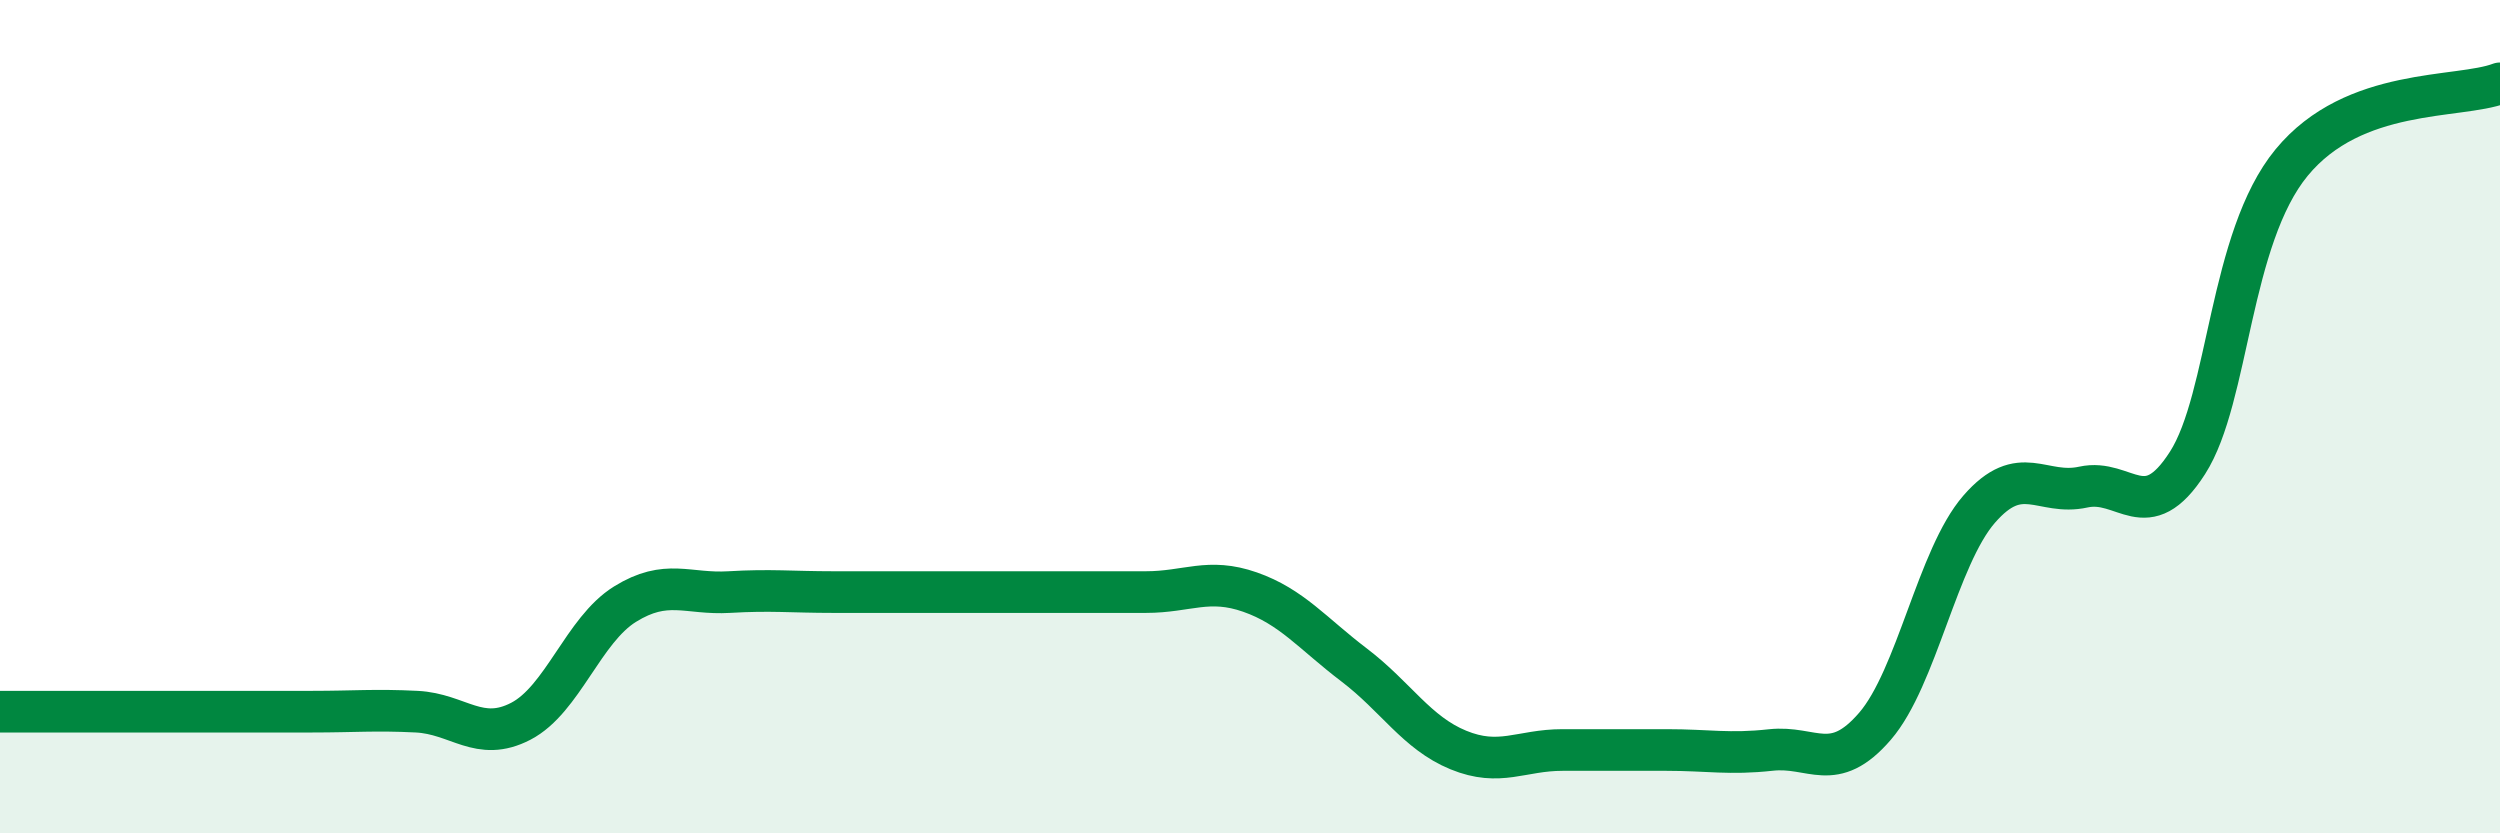
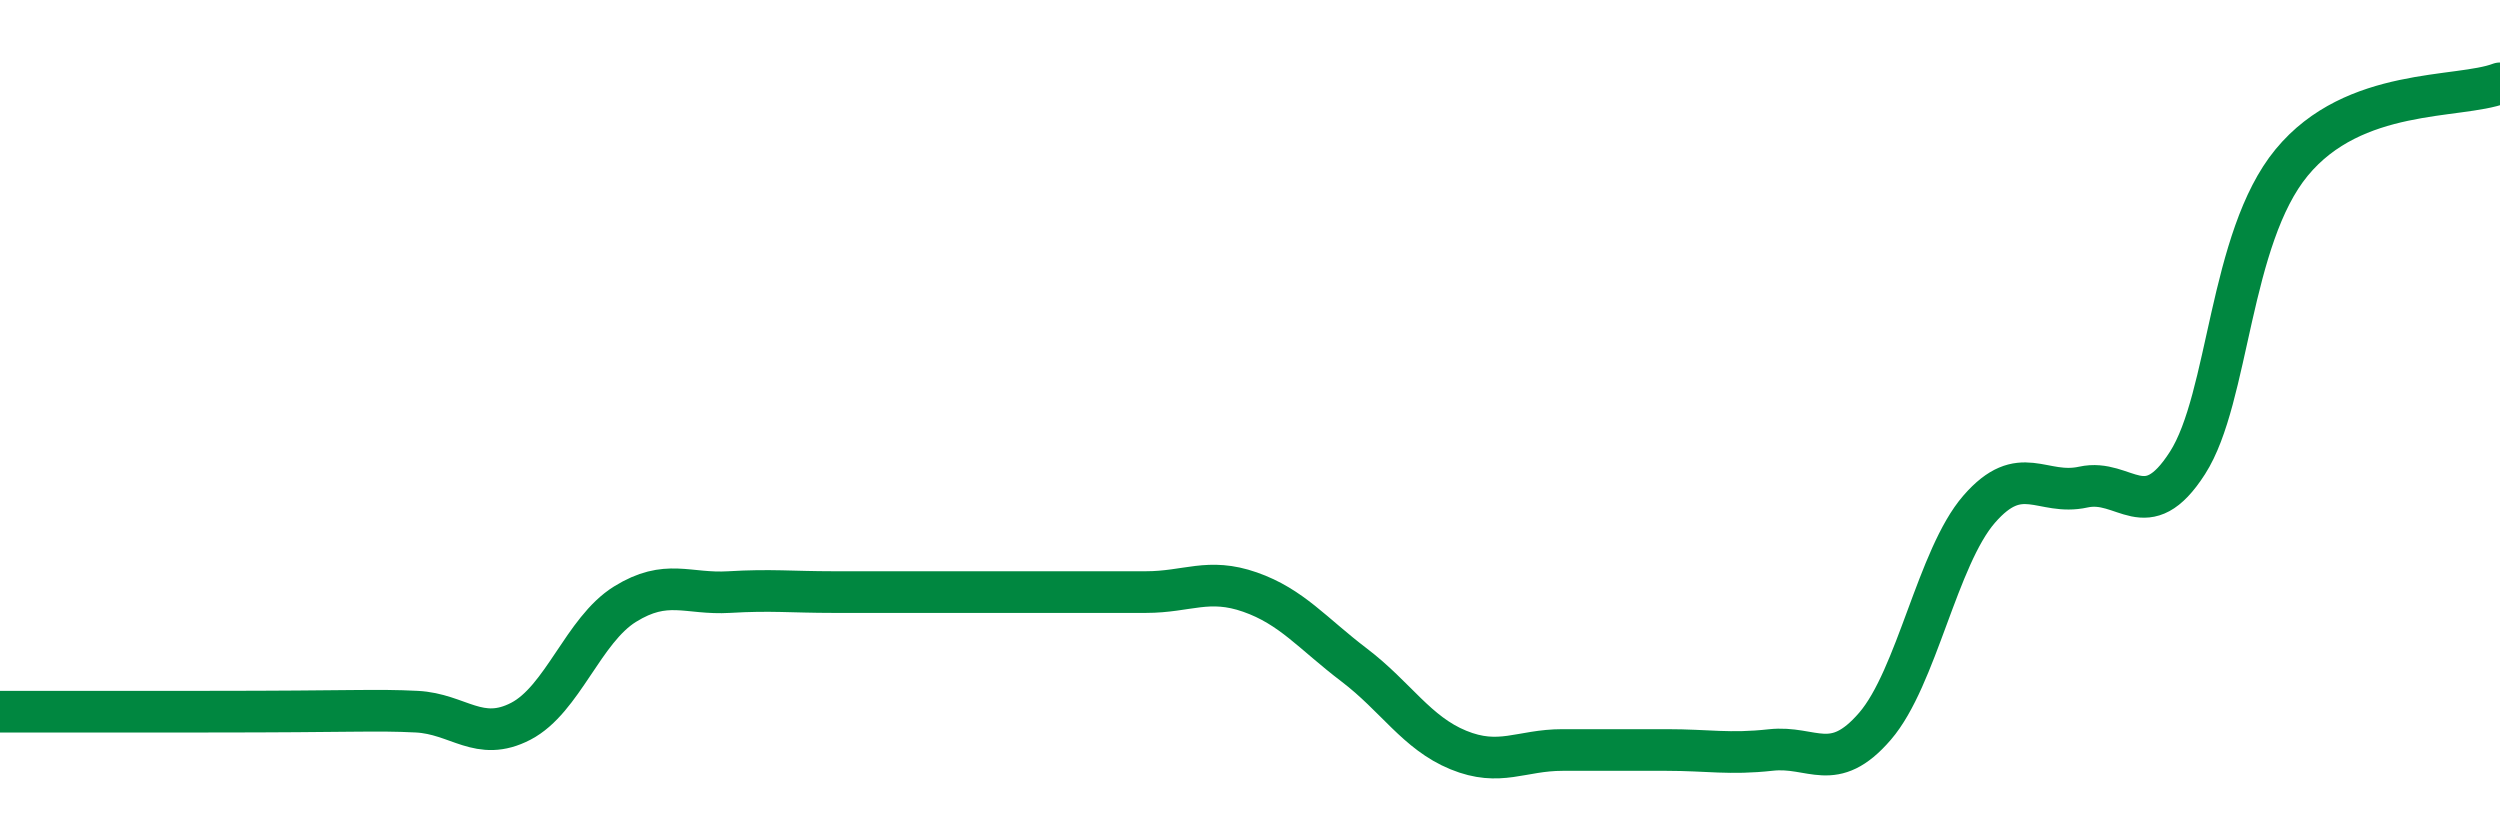
<svg xmlns="http://www.w3.org/2000/svg" width="60" height="20" viewBox="0 0 60 20">
-   <path d="M 0,17.08 C 0.5,17.08 1.5,17.08 2.5,17.08 C 3.5,17.08 4,17.08 5,17.08 C 6,17.08 6.5,17.08 7.5,17.08 C 8.5,17.08 9,17.03 10,17.08 C 11,17.13 11.5,17.83 12.5,17.31 C 13.5,16.79 14,15.12 15,14.5 C 16,13.88 16.5,14.27 17.5,14.21 C 18.5,14.15 19,14.21 20,14.21 C 21,14.21 21.5,14.21 22.5,14.21 C 23.5,14.21 24,14.21 25,14.21 C 26,14.21 26.5,14.21 27.5,14.21 C 28.5,14.21 29,13.86 30,14.21 C 31,14.56 31.5,15.2 32.5,15.96 C 33.5,16.72 34,17.59 35,18 C 36,18.41 36.5,18 37.5,18 C 38.5,18 39,18 40,18 C 41,18 41.5,18.11 42.5,18 C 43.5,17.89 44,18.59 45,17.43 C 46,16.27 46.5,13.37 47.5,12.22 C 48.5,11.07 49,11.91 50,11.69 C 51,11.47 51.5,12.67 52.5,11.11 C 53.5,9.55 53.5,5.72 55,3.9 C 56.5,2.08 59,2.38 60,2L60 20L0 20Z" fill="#008740" opacity="0.1" stroke-linecap="round" stroke-linejoin="round" />
-   <path d="M 0,17.08 C 0.5,17.08 1.5,17.08 2.5,17.08 C 3.5,17.08 4,17.08 5,17.08 C 6,17.08 6.5,17.08 7.5,17.08 C 8.5,17.08 9,17.03 10,17.08 C 11,17.13 11.5,17.83 12.5,17.31 C 13.5,16.79 14,15.12 15,14.5 C 16,13.88 16.5,14.27 17.5,14.21 C 18.5,14.15 19,14.21 20,14.21 C 21,14.21 21.5,14.21 22.5,14.21 C 23.5,14.21 24,14.21 25,14.21 C 26,14.21 26.5,14.21 27.5,14.21 C 28.5,14.21 29,13.86 30,14.21 C 31,14.56 31.5,15.2 32.5,15.96 C 33.5,16.72 34,17.59 35,18 C 36,18.41 36.5,18 37.5,18 C 38.5,18 39,18 40,18 C 41,18 41.5,18.11 42.5,18 C 43.5,17.89 44,18.59 45,17.43 C 46,16.27 46.5,13.37 47.5,12.22 C 48.5,11.07 49,11.91 50,11.69 C 51,11.47 51.5,12.67 52.5,11.11 C 53.5,9.55 53.5,5.72 55,3.9 C 56.5,2.08 59,2.38 60,2" stroke="#008740" stroke-width="1" fill="none" stroke-linecap="round" stroke-linejoin="round" />
+   <path d="M 0,17.08 C 0.5,17.08 1.5,17.08 2.5,17.08 C 3.5,17.08 4,17.08 5,17.08 C 8.5,17.08 9,17.03 10,17.08 C 11,17.13 11.5,17.83 12.5,17.31 C 13.5,16.79 14,15.12 15,14.5 C 16,13.88 16.5,14.27 17.5,14.21 C 18.5,14.15 19,14.21 20,14.21 C 21,14.21 21.5,14.21 22.5,14.21 C 23.5,14.21 24,14.21 25,14.21 C 26,14.21 26.5,14.21 27.5,14.21 C 28.5,14.21 29,13.86 30,14.21 C 31,14.56 31.5,15.2 32.5,15.96 C 33.5,16.72 34,17.59 35,18 C 36,18.41 36.5,18 37.5,18 C 38.5,18 39,18 40,18 C 41,18 41.5,18.11 42.5,18 C 43.5,17.89 44,18.59 45,17.43 C 46,16.27 46.5,13.37 47.5,12.22 C 48.5,11.07 49,11.91 50,11.69 C 51,11.47 51.5,12.67 52.5,11.11 C 53.5,9.55 53.5,5.72 55,3.9 C 56.5,2.08 59,2.38 60,2" stroke="#008740" stroke-width="1" fill="none" stroke-linecap="round" stroke-linejoin="round" />
</svg>